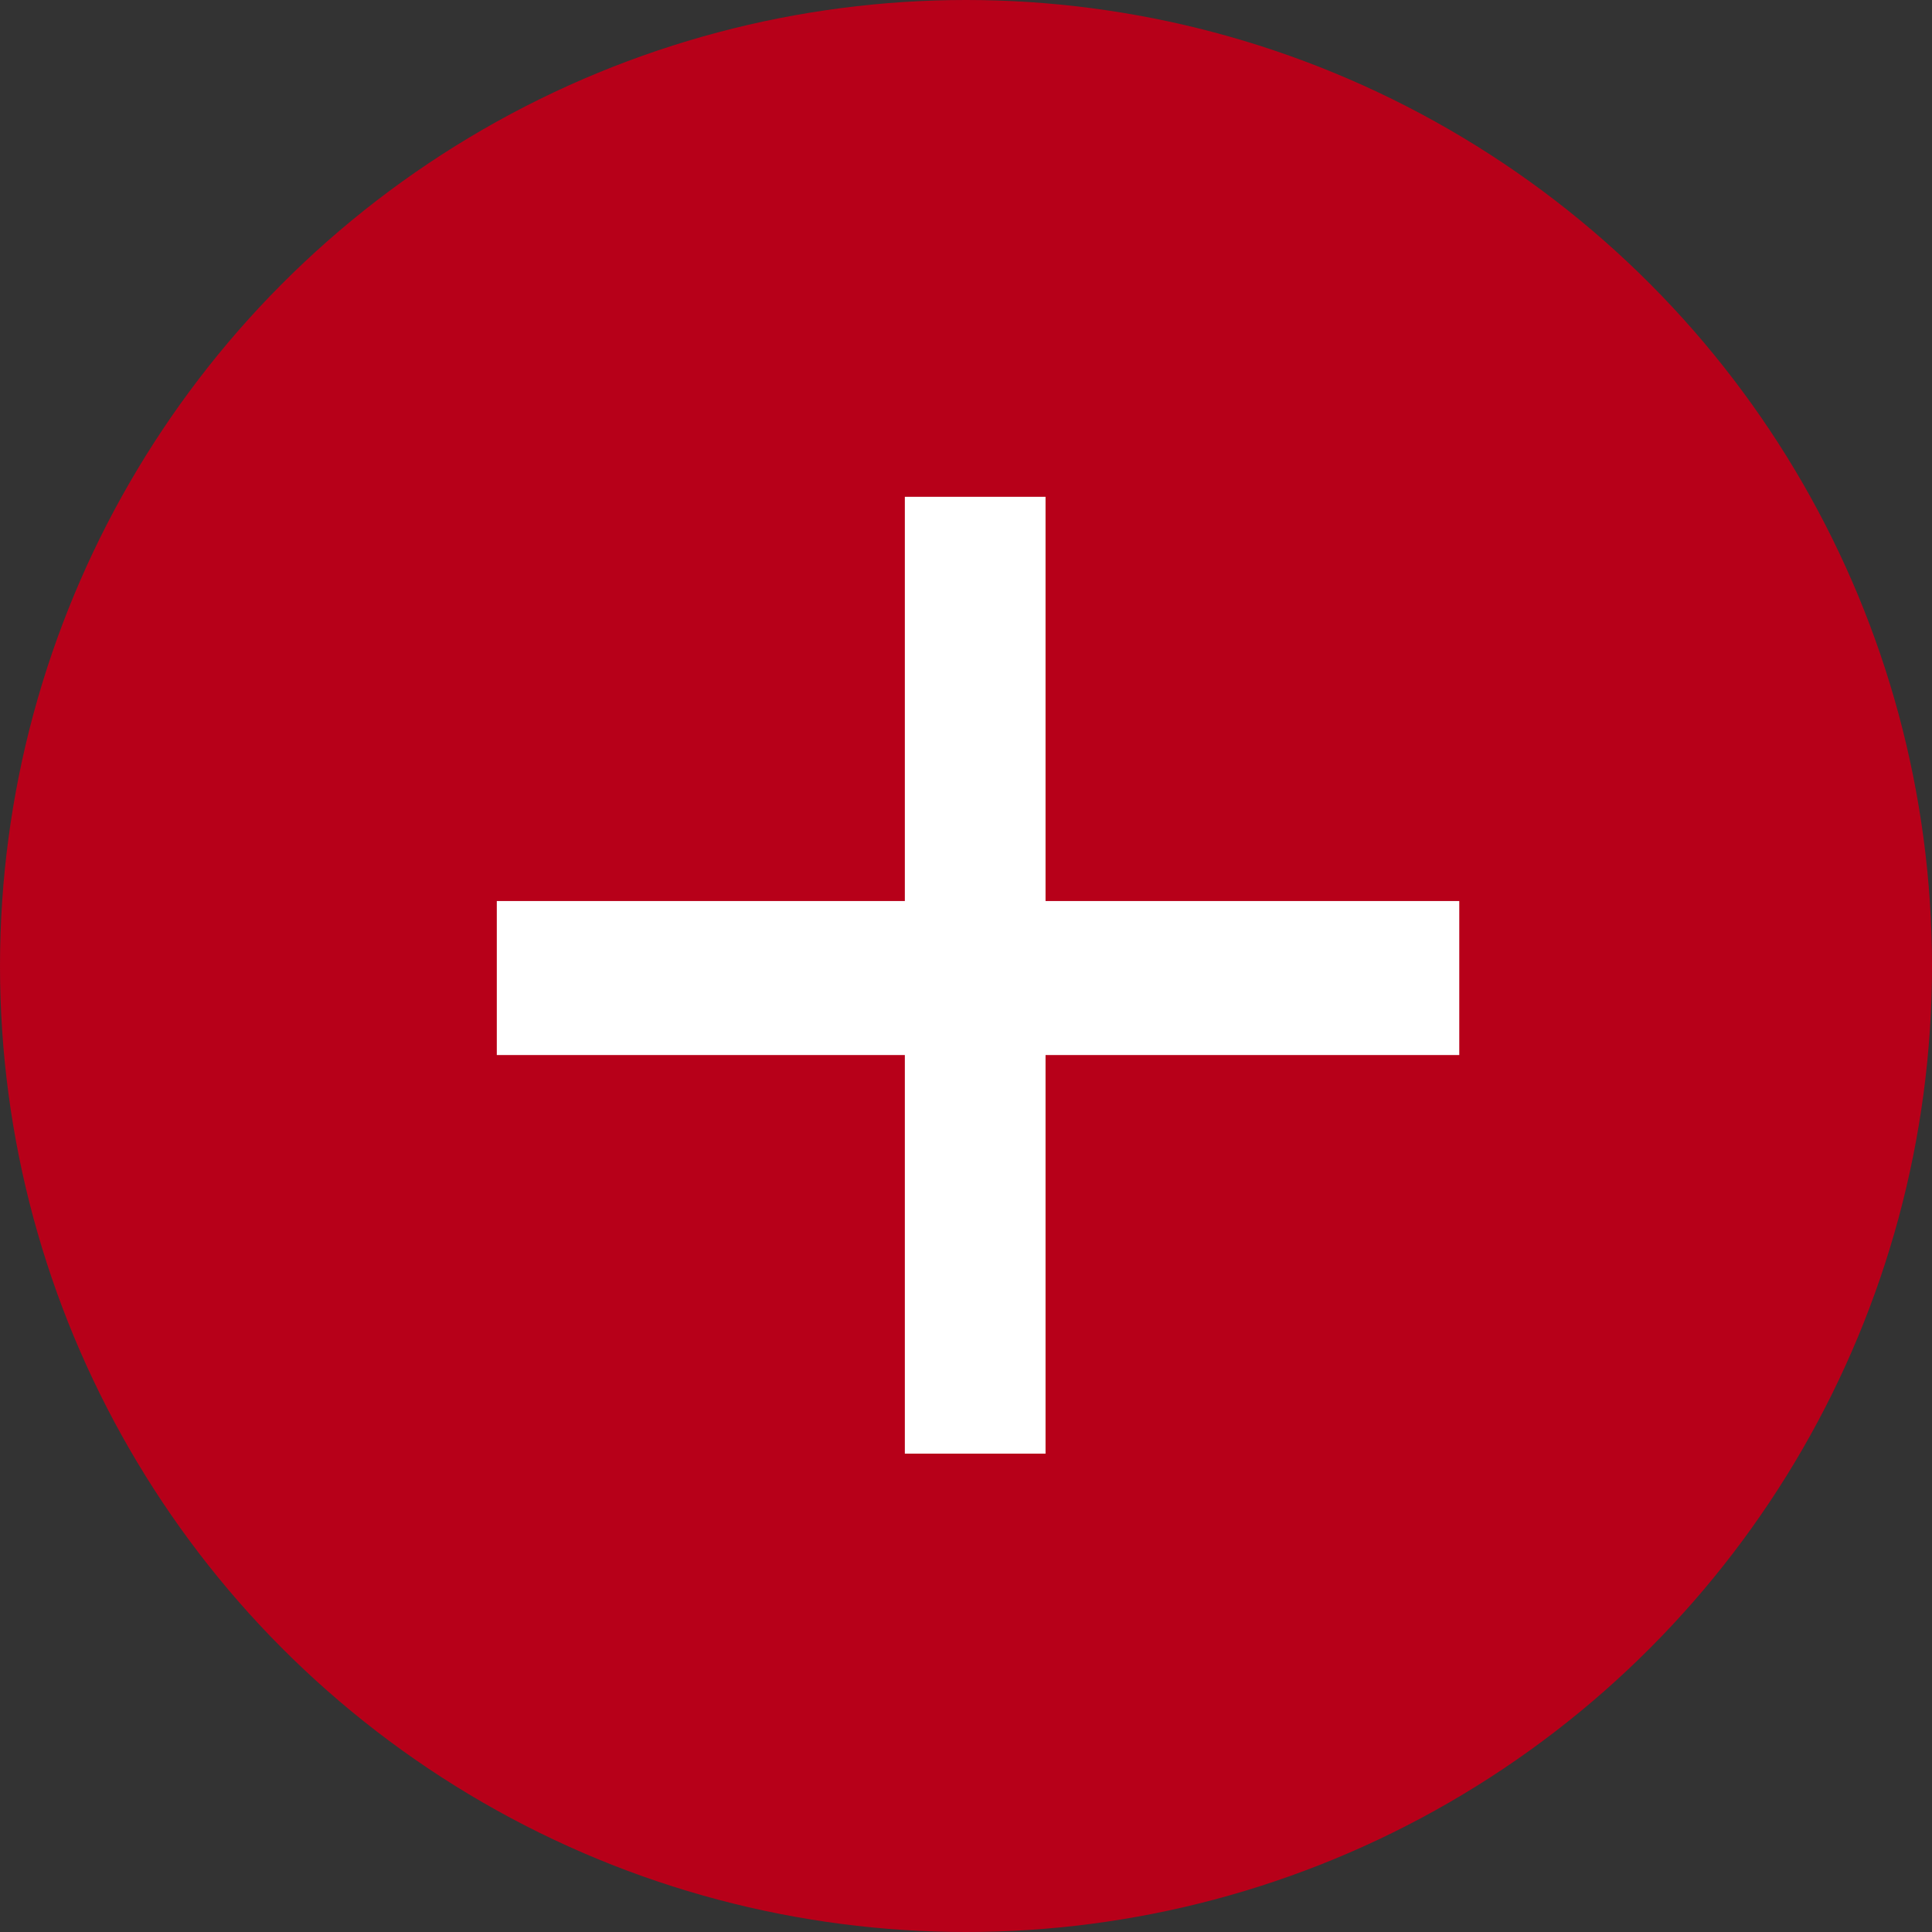
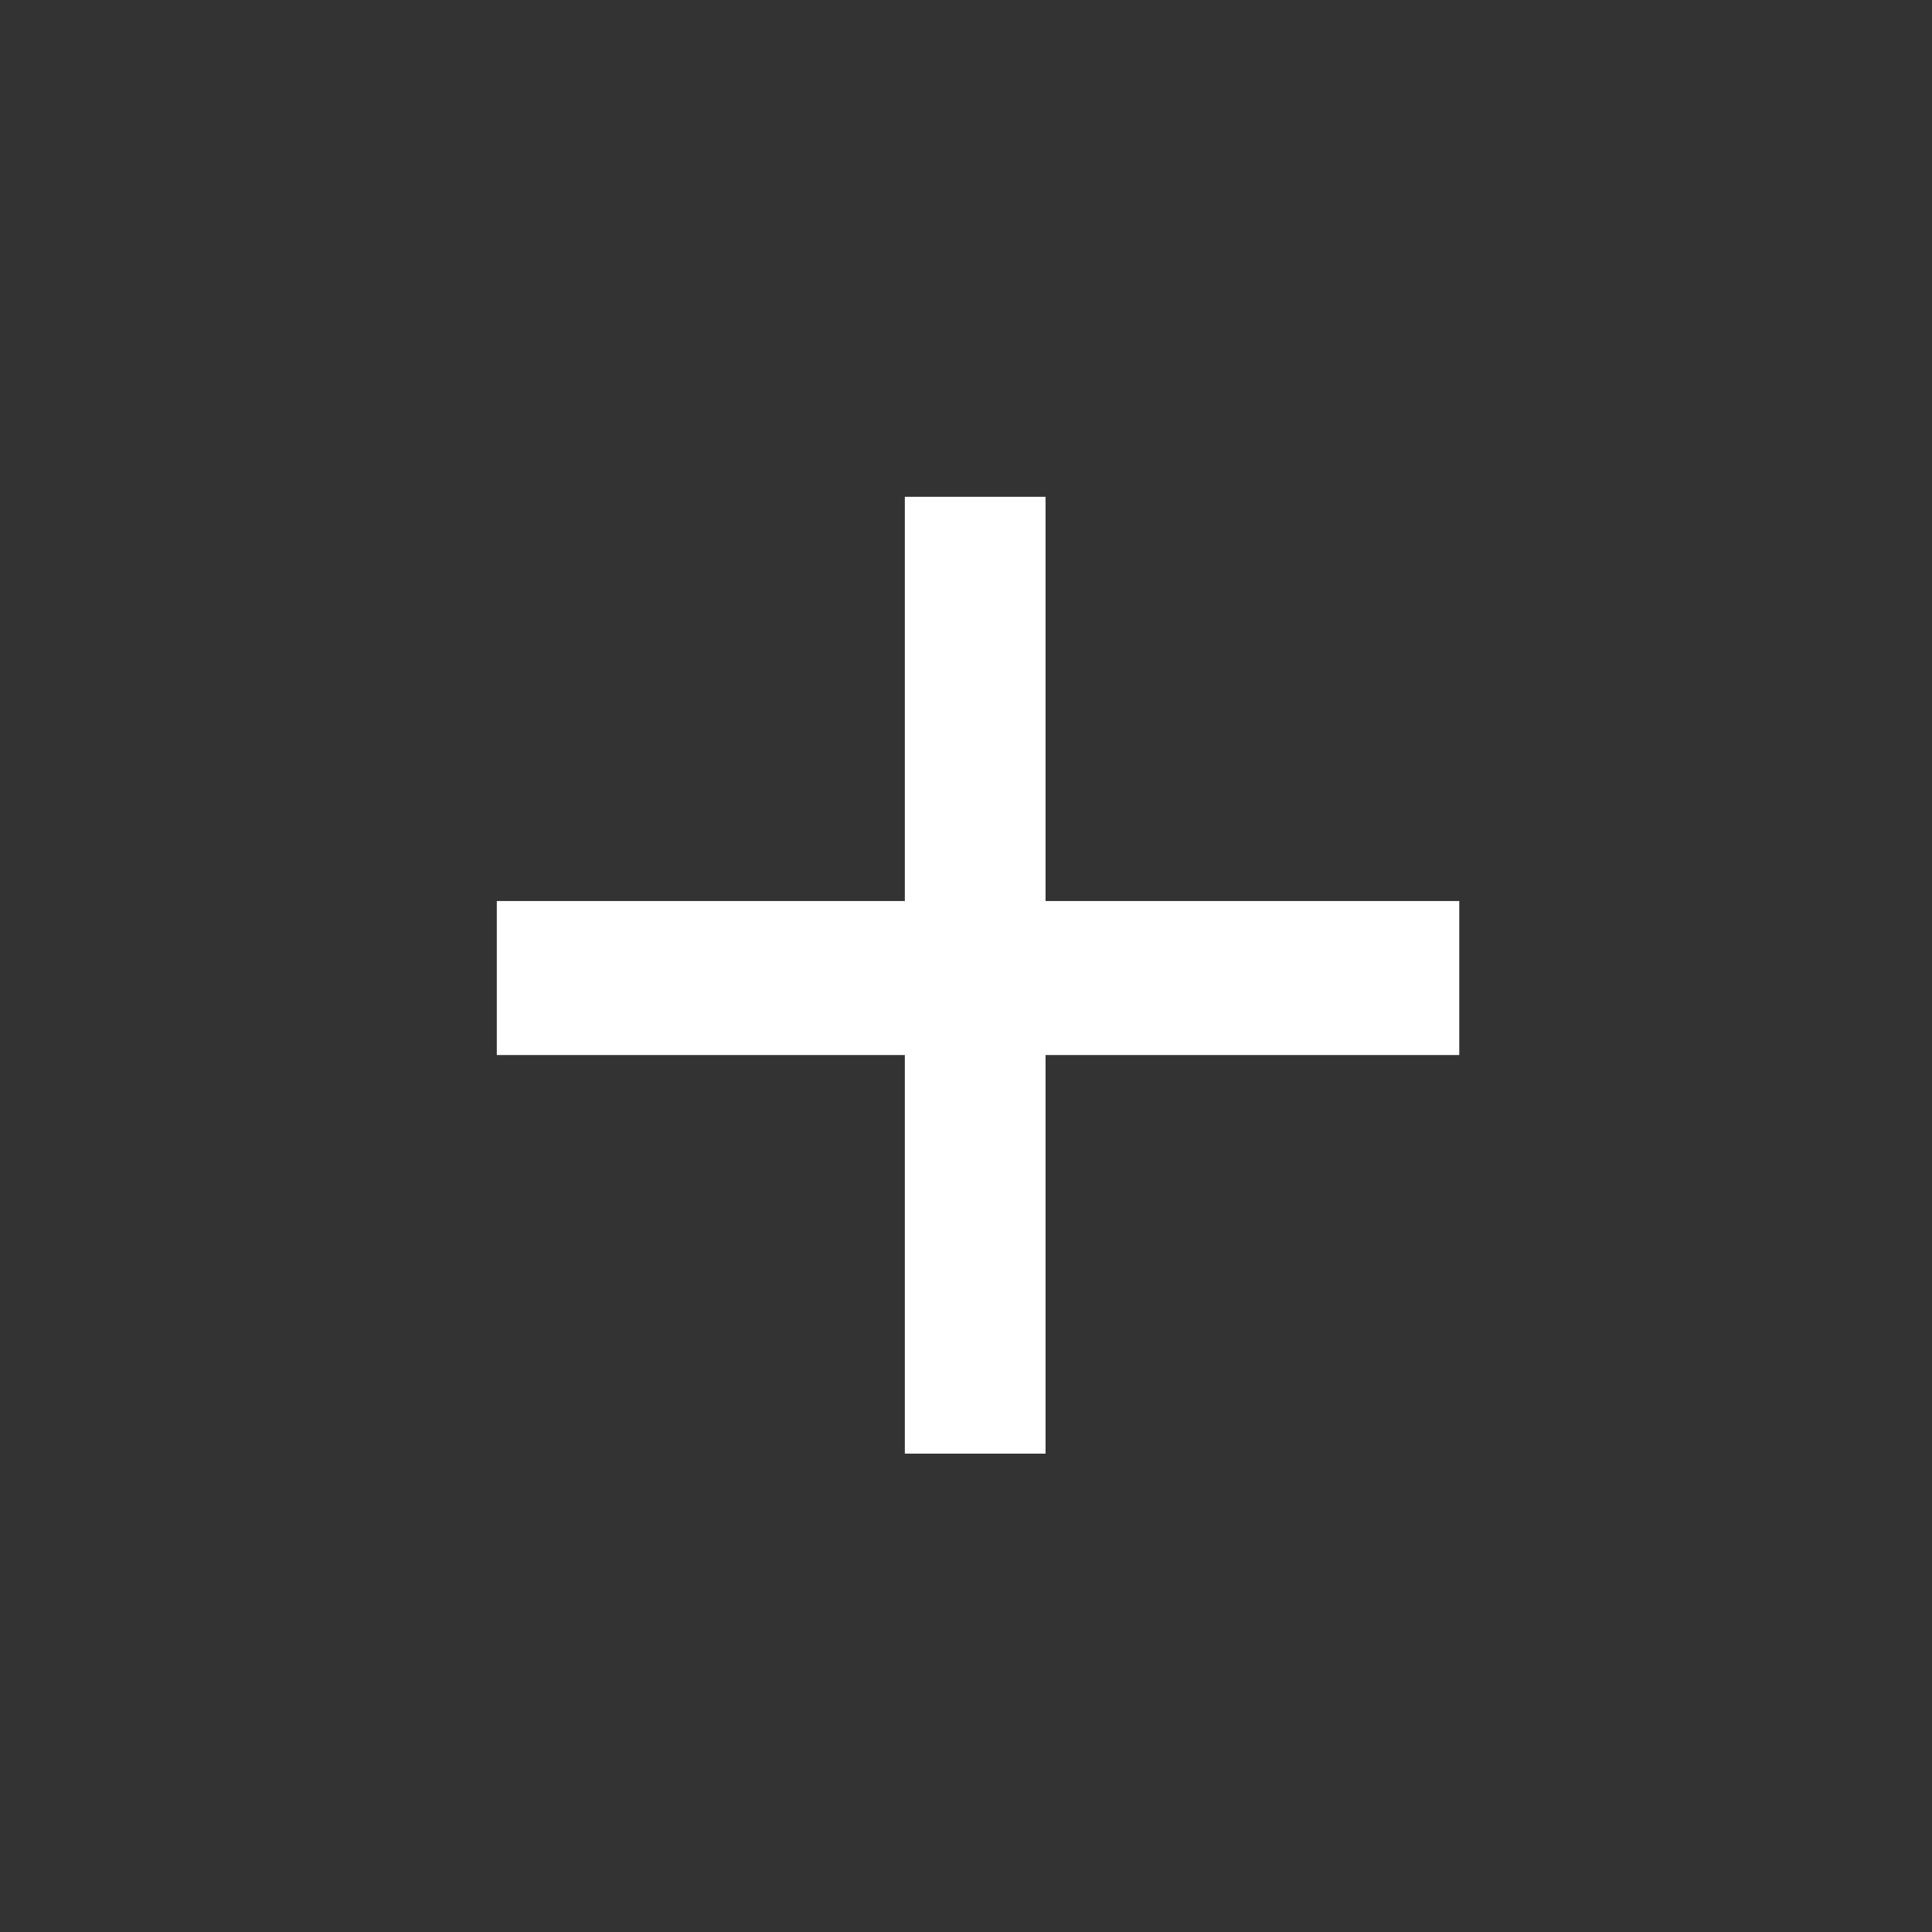
<svg xmlns="http://www.w3.org/2000/svg" width="35" height="35" viewBox="0 0 35 35">
  <rect x="0" y="0" width="35" height="35" fill="#333333" stroke="none" />
  <g id="グループ_3104" data-name="グループ 3104" transform="translate(-601 -5897)">
-     <circle id="楕円形_19" data-name="楕円形 19" cx="17.5" cy="17.5" r="17.5" transform="translate(601 5897)" fill="#b70019" />
    <g id="グループ_3103" data-name="グループ 3103">
      <rect id="長方形_198" data-name="長方形 198" width="17.436" height="2.79" transform="translate(610 5913.323)" fill="#fff" />
      <rect id="長方形_199" data-name="長方形 199" width="17.334" height="2.549" transform="translate(619.941 5906) rotate(90)" fill="#fff" />
    </g>
  </g>
</svg>